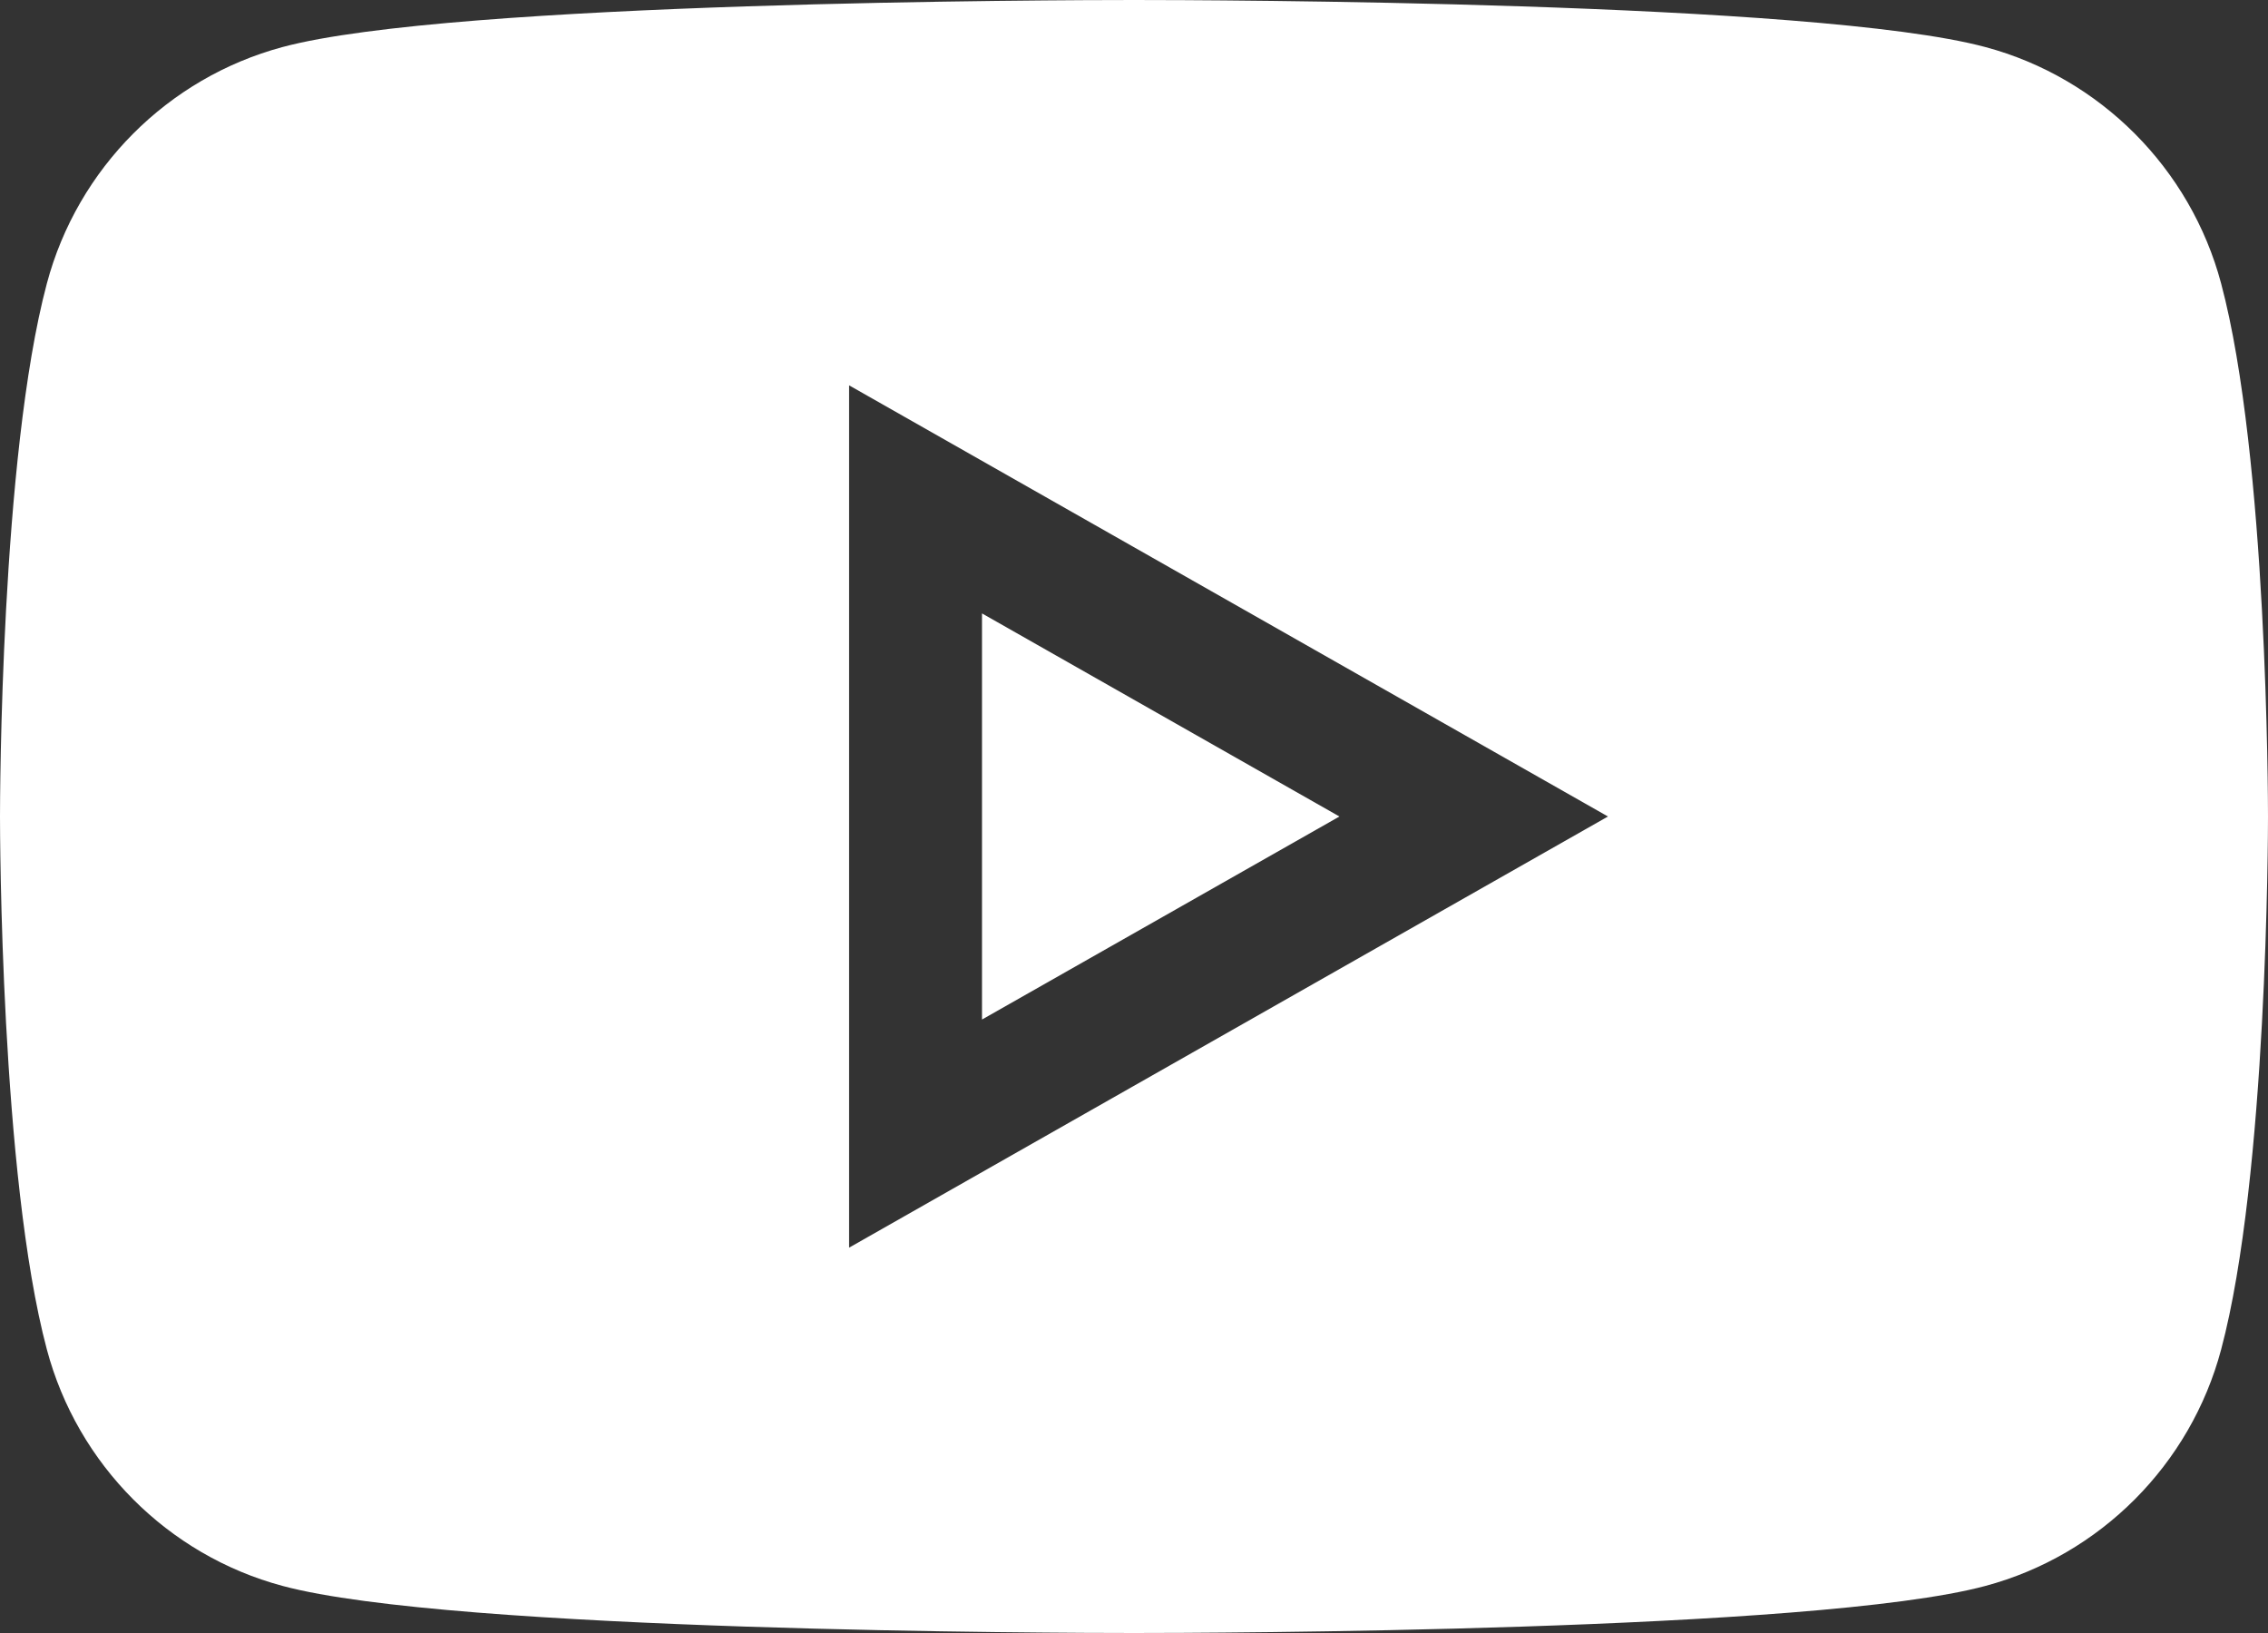
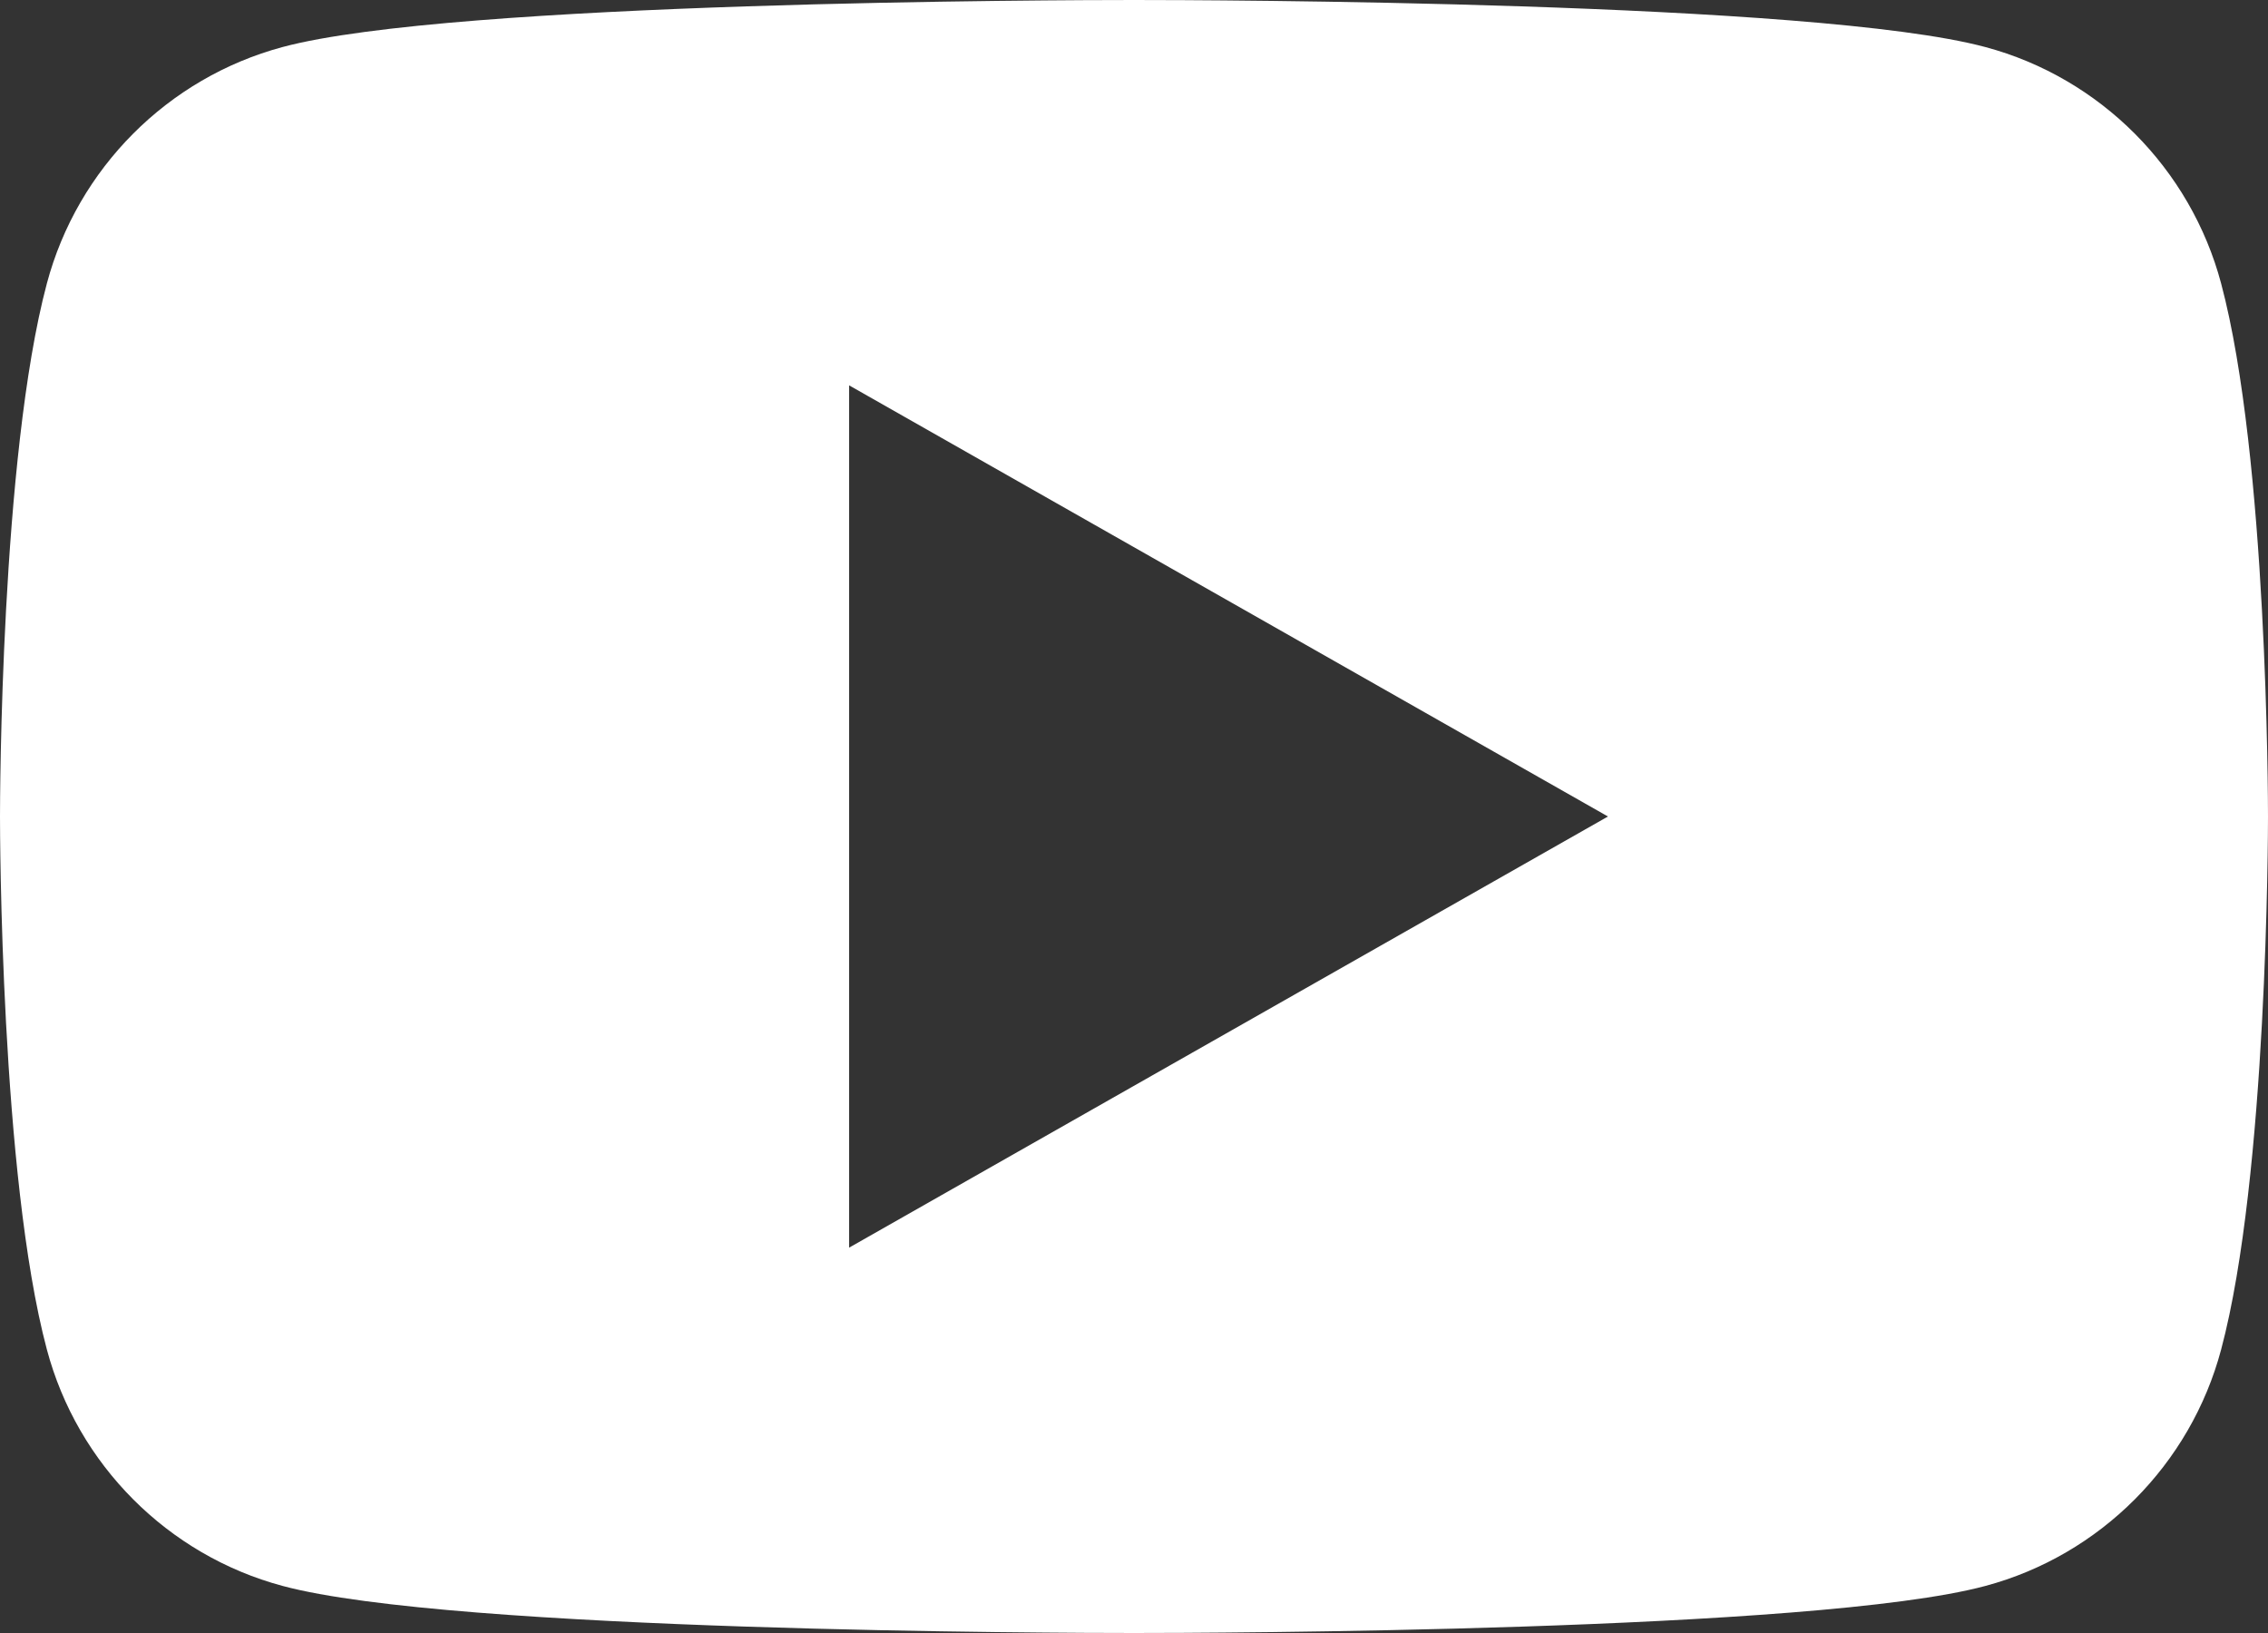
<svg xmlns="http://www.w3.org/2000/svg" width="50" height="36" viewBox="0 0 50 36" fill="none">
  <rect x="0" y="0" width="50" height="36" fill="#333333" stroke="none" />
-   <path d="M21.649 13.523V22.476L29.529 18L21.649 13.523Z" fill="white" />
  <path d="M48.967 6.251C48.292 3.714 46.3 1.716 43.771 1.038C40.022 0.029 26.527 0 25 0C23.473 0 9.978 0.029 6.229 1.037C3.699 1.716 1.708 3.714 1.033 6.25C0.012 10.076 0 17.678 0 18C0 18.322 0.012 25.924 1.033 29.749C1.708 32.286 3.699 34.284 6.229 34.962C9.978 35.971 23.473 36 25 36C26.527 36 40.022 35.971 43.771 34.962C46.3 34.284 48.292 32.286 48.967 29.75C49.988 25.924 50 18.322 50 18C50 17.678 49.988 10.076 48.967 6.251ZM18.719 27.505V8.495L35.449 18L18.719 27.505Z" fill="white" />
</svg>